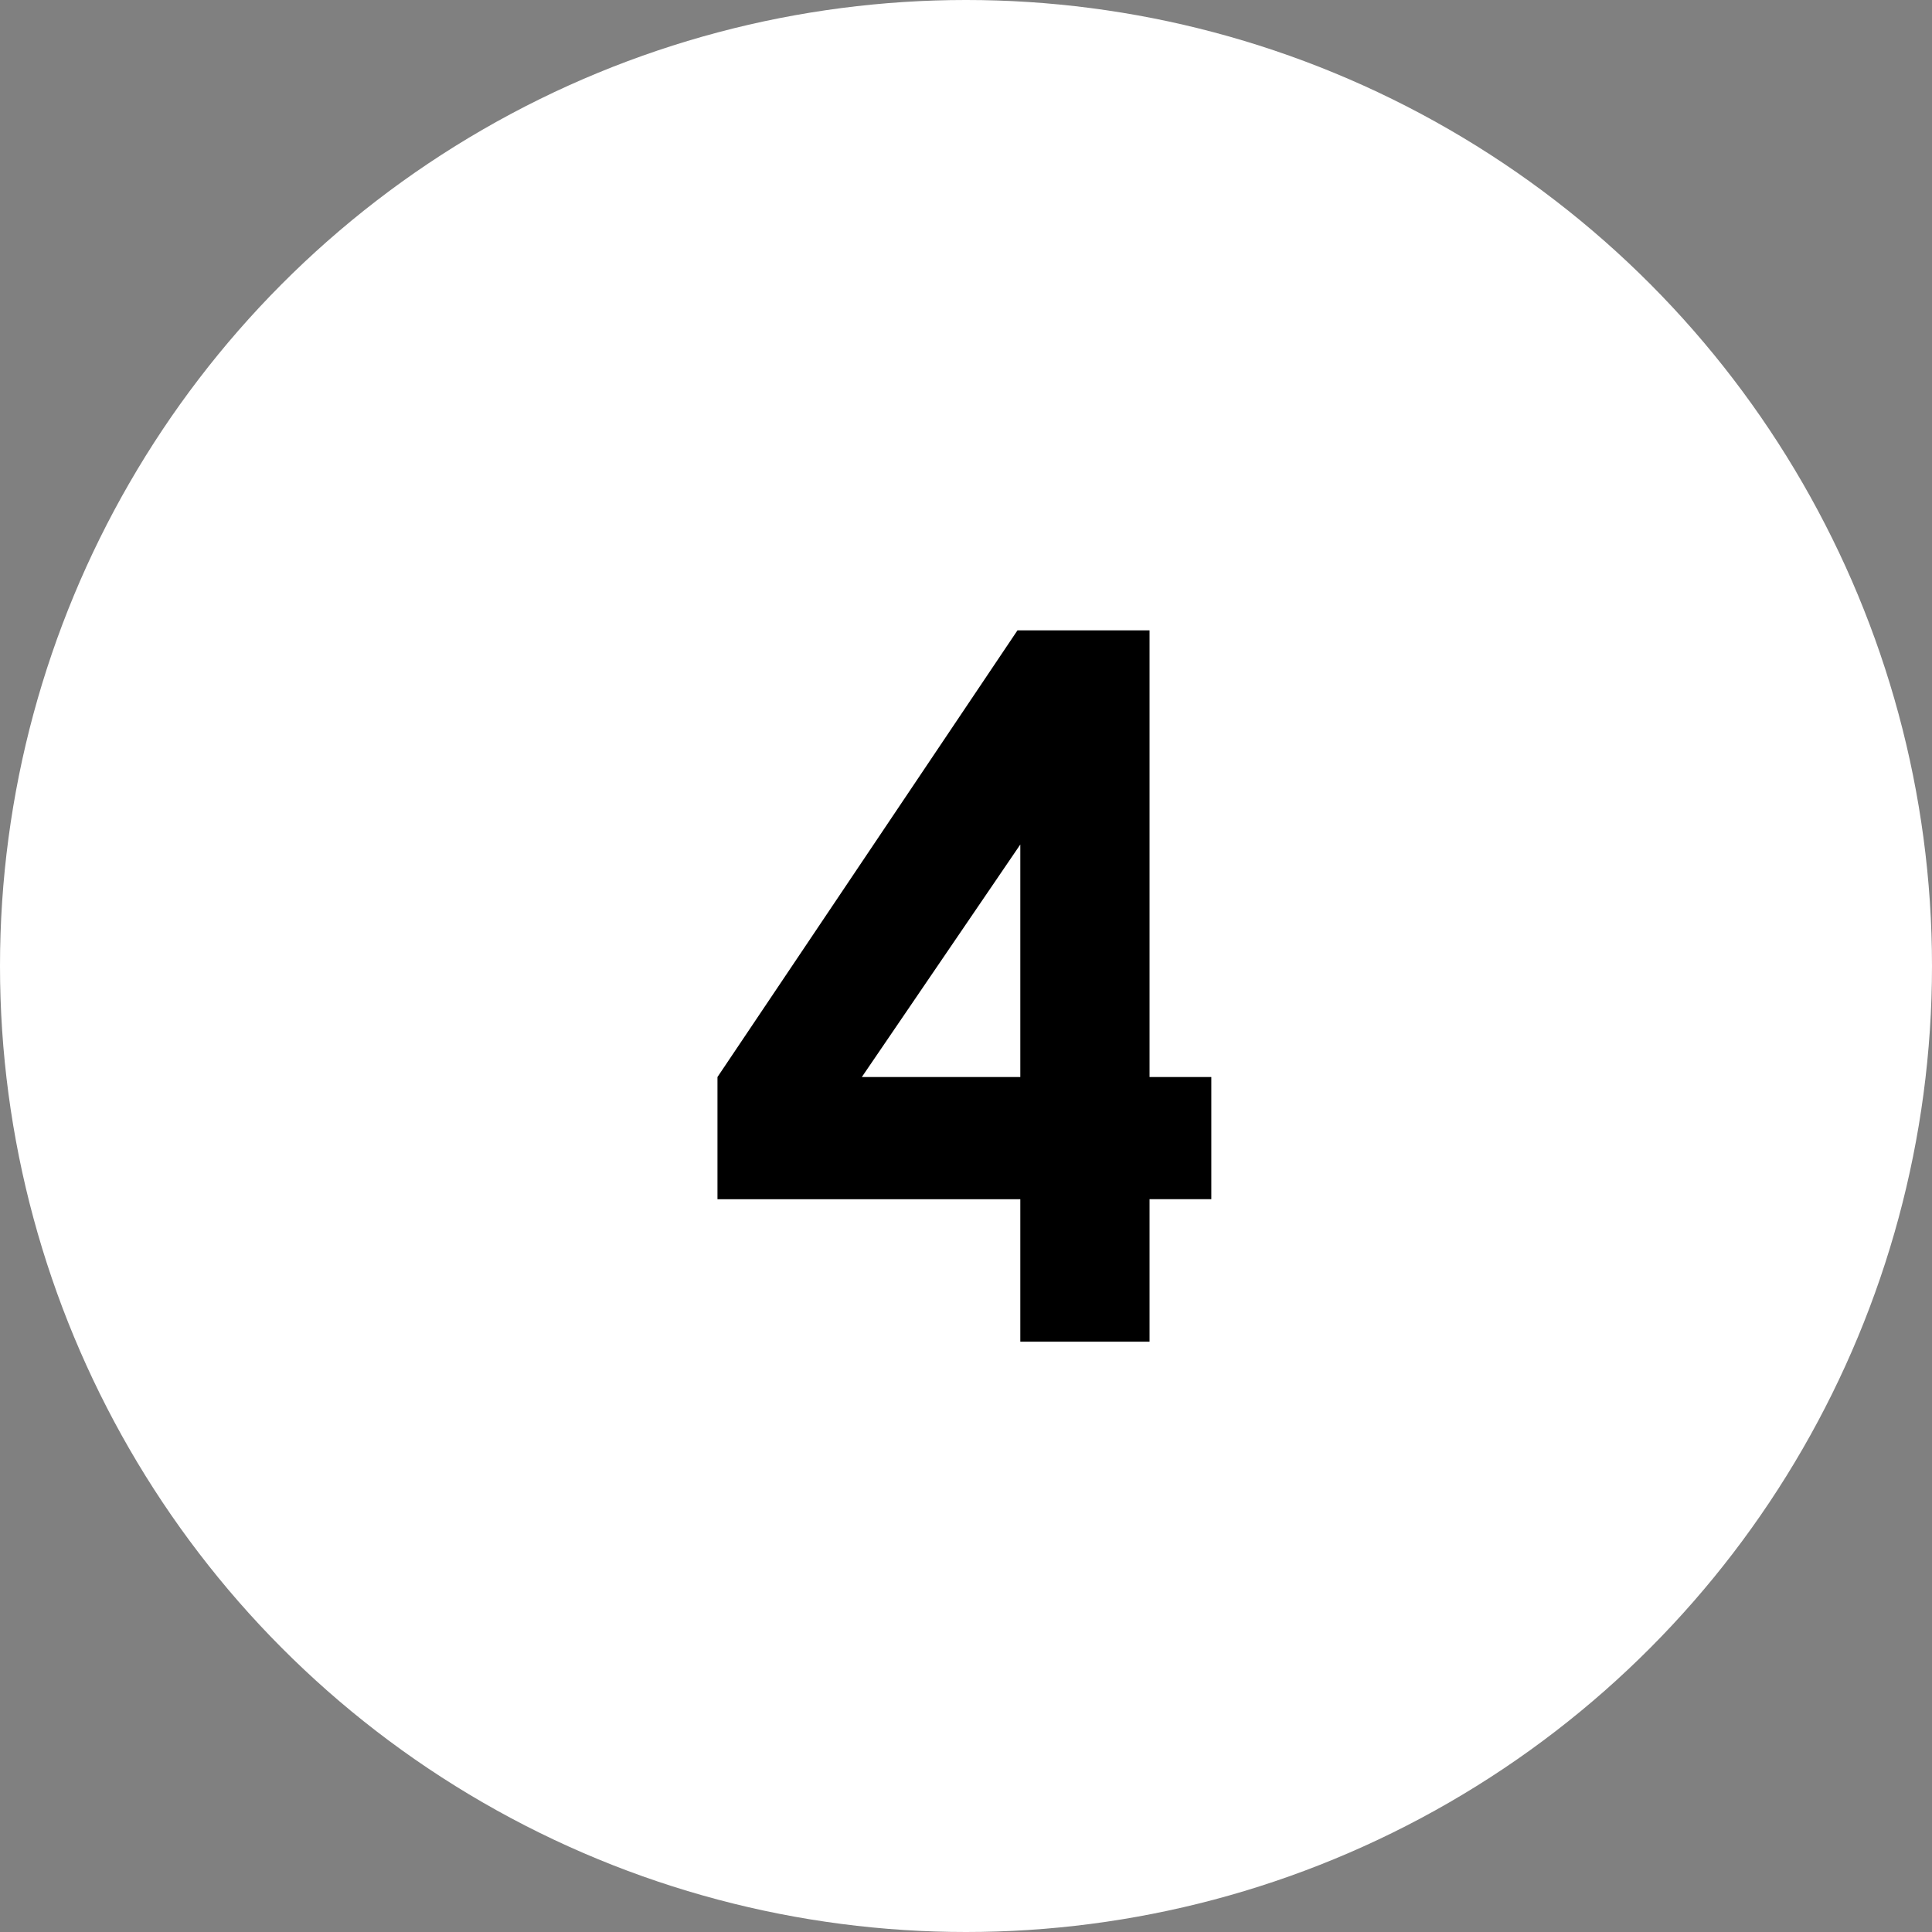
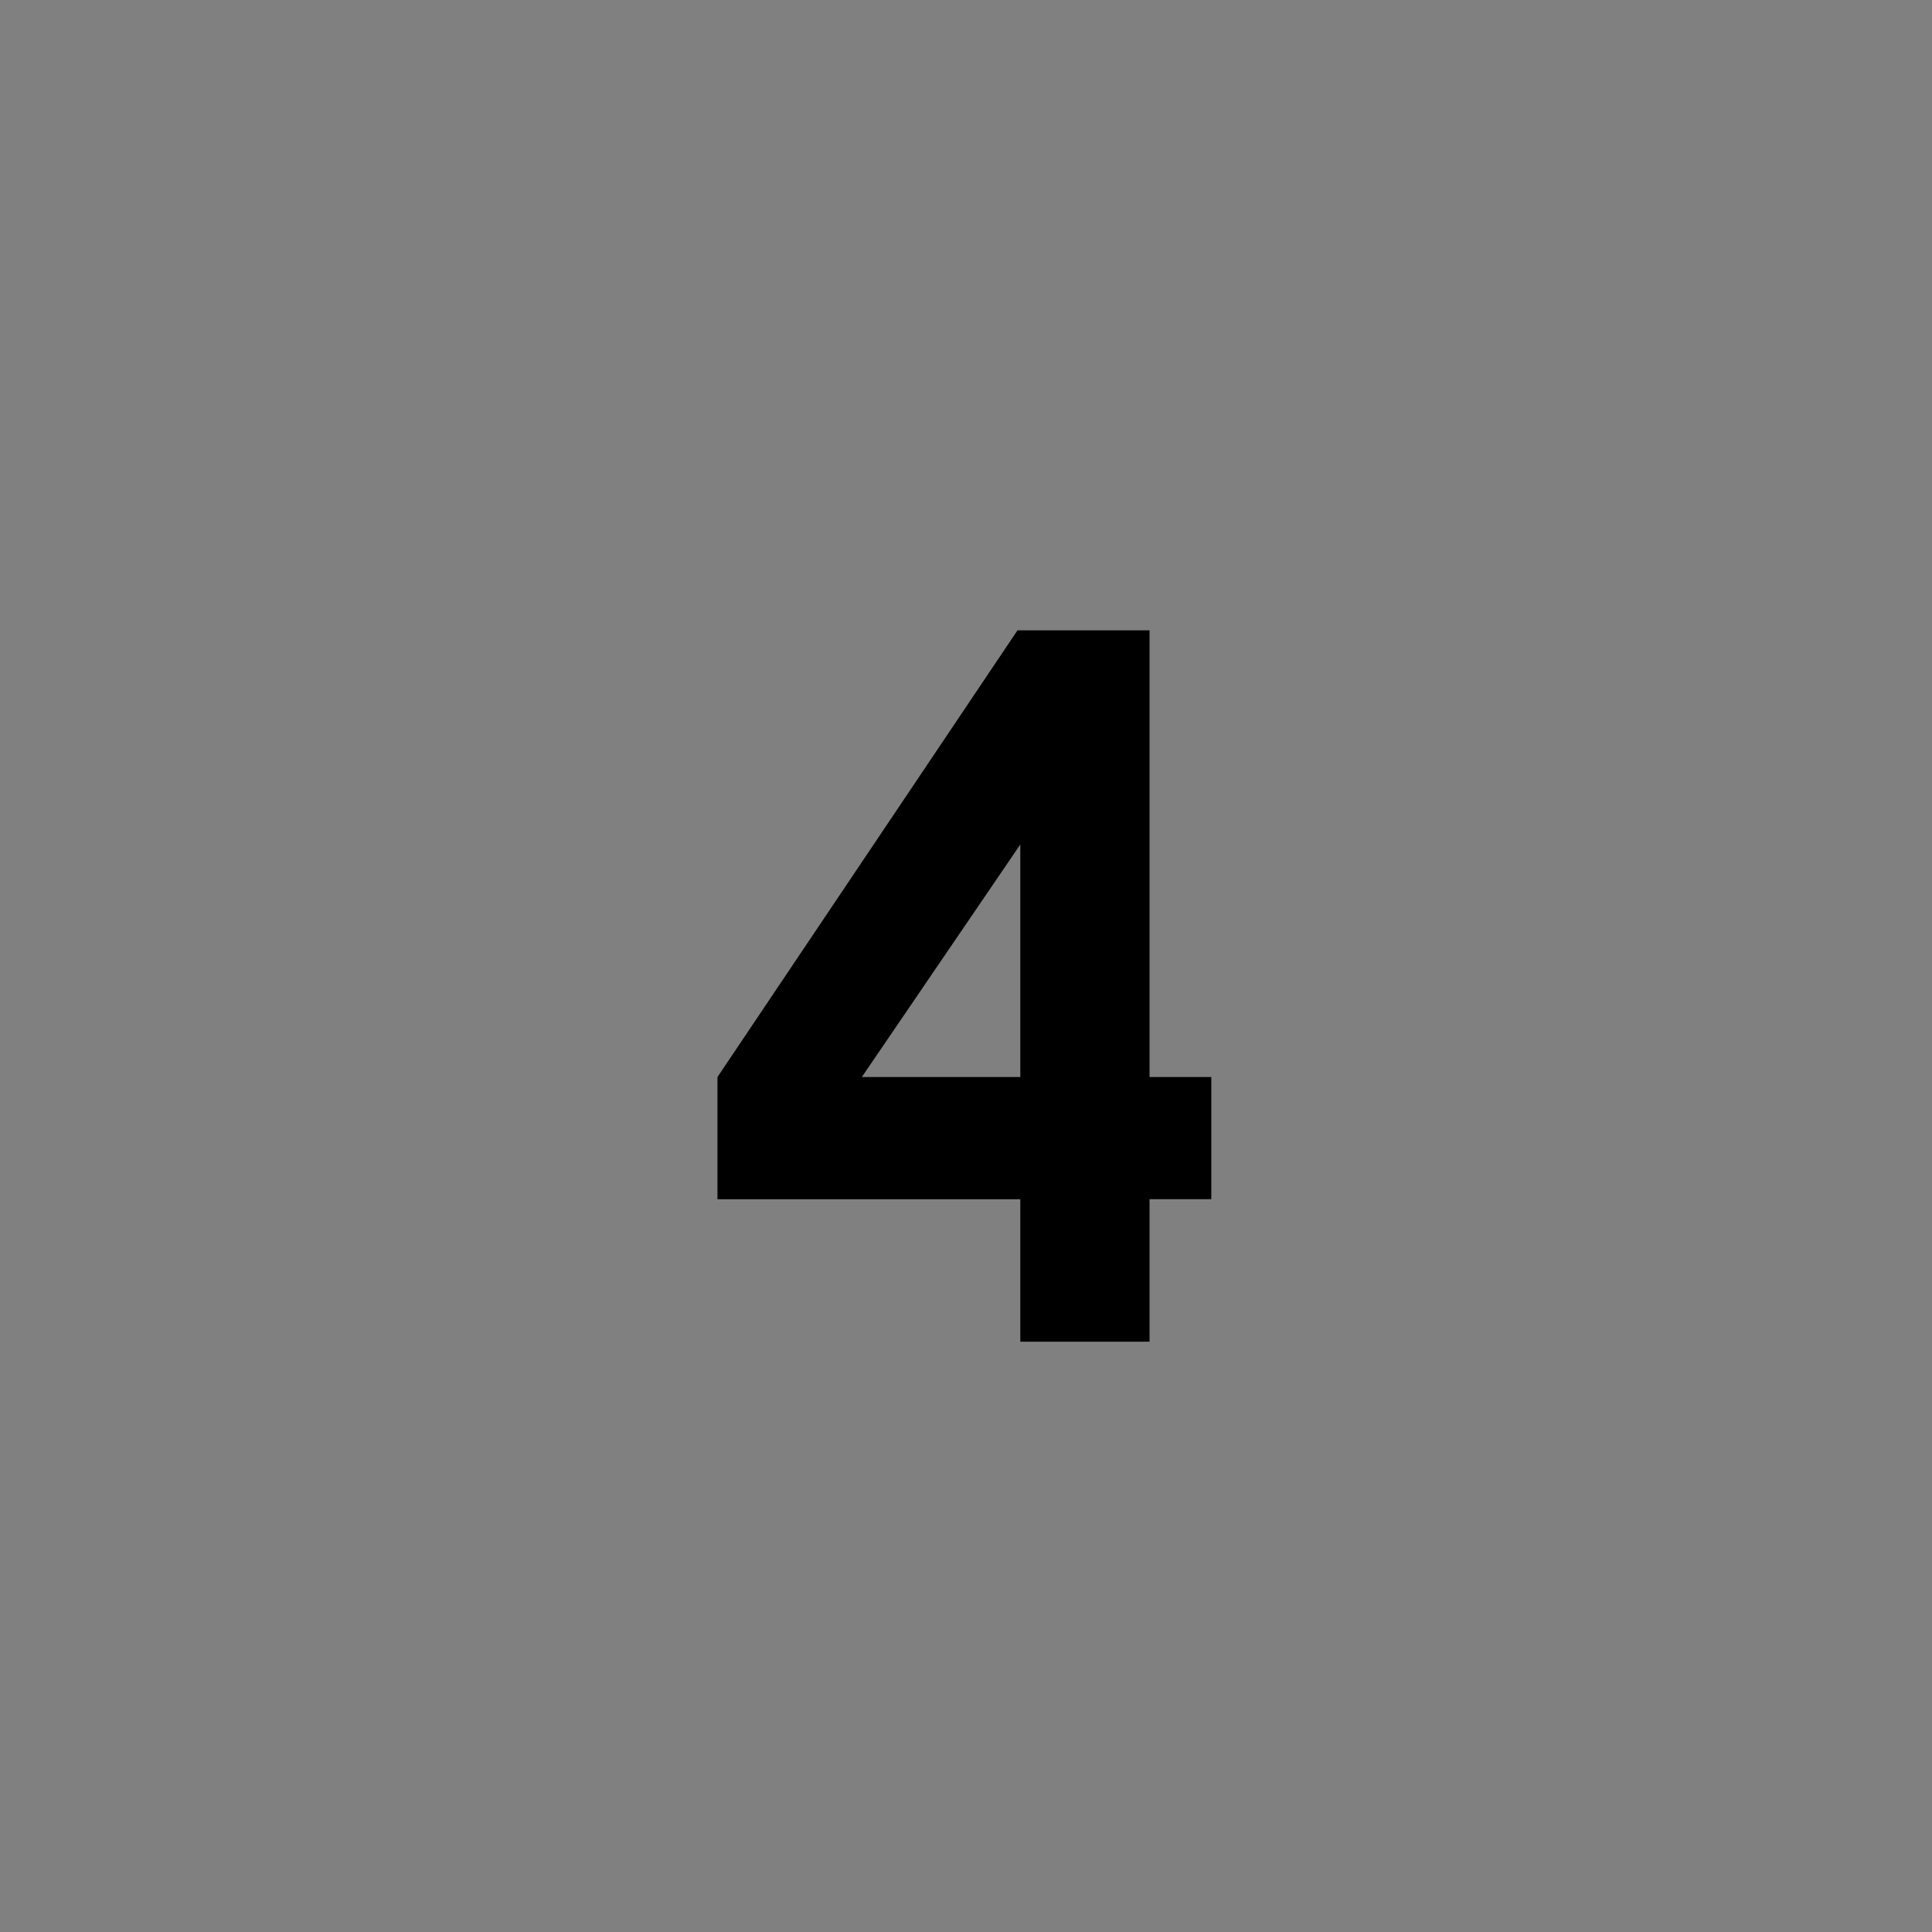
<svg xmlns="http://www.w3.org/2000/svg" width="36" height="36" viewBox="0 0 36 36">
  <rect x="0" y="0" width="36" height="36" fill="#808080" stroke="none" />
  <g id="Group_1865" data-name="Group 1865" transform="translate(7847 4759)">
-     <circle id="Ellipse_67" data-name="Ellipse 67" cx="18" cy="18" r="18" transform="translate(-7847 -4759)" fill="#fff" />
    <path id="Path_844" data-name="Path 844" d="M5.959-13.254H8.42v8.323H9.571v2.276H8.42V0H6.012V-2.654H.369V-4.931Zm.053,8.323V-9.264L3.059-4.931Z" transform="translate(-7834 -4734)" />
  </g>
</svg>